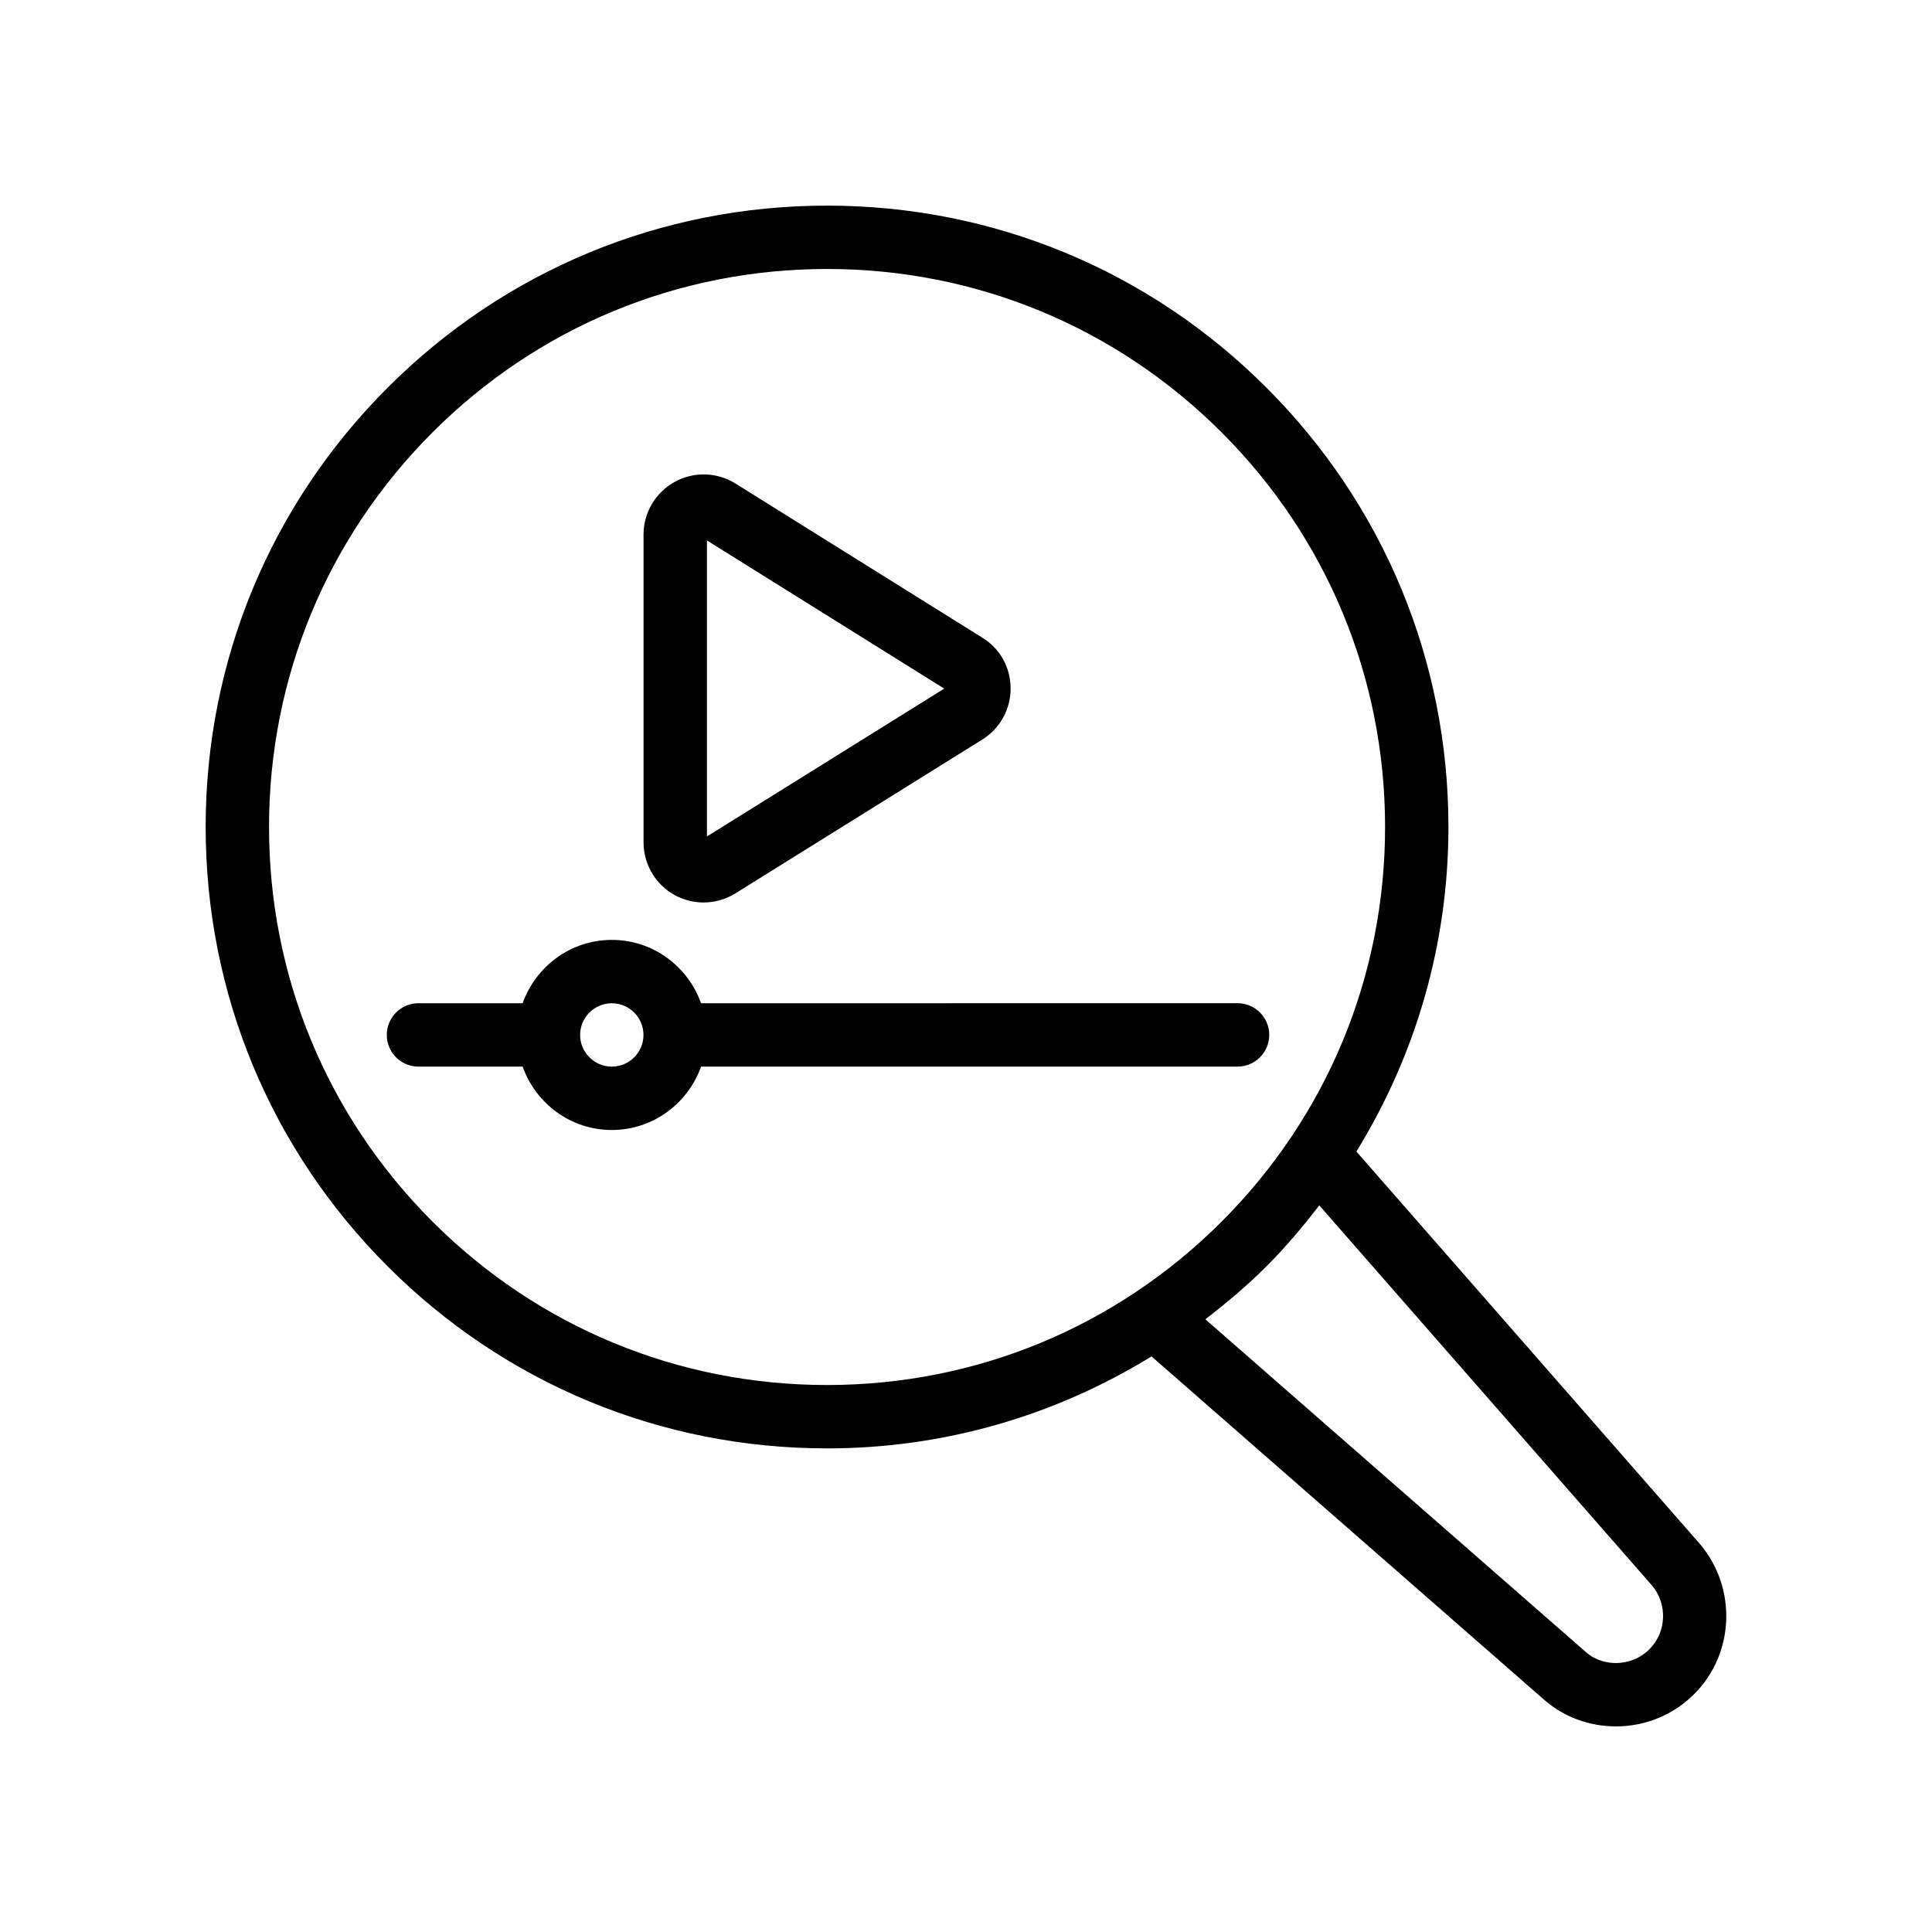
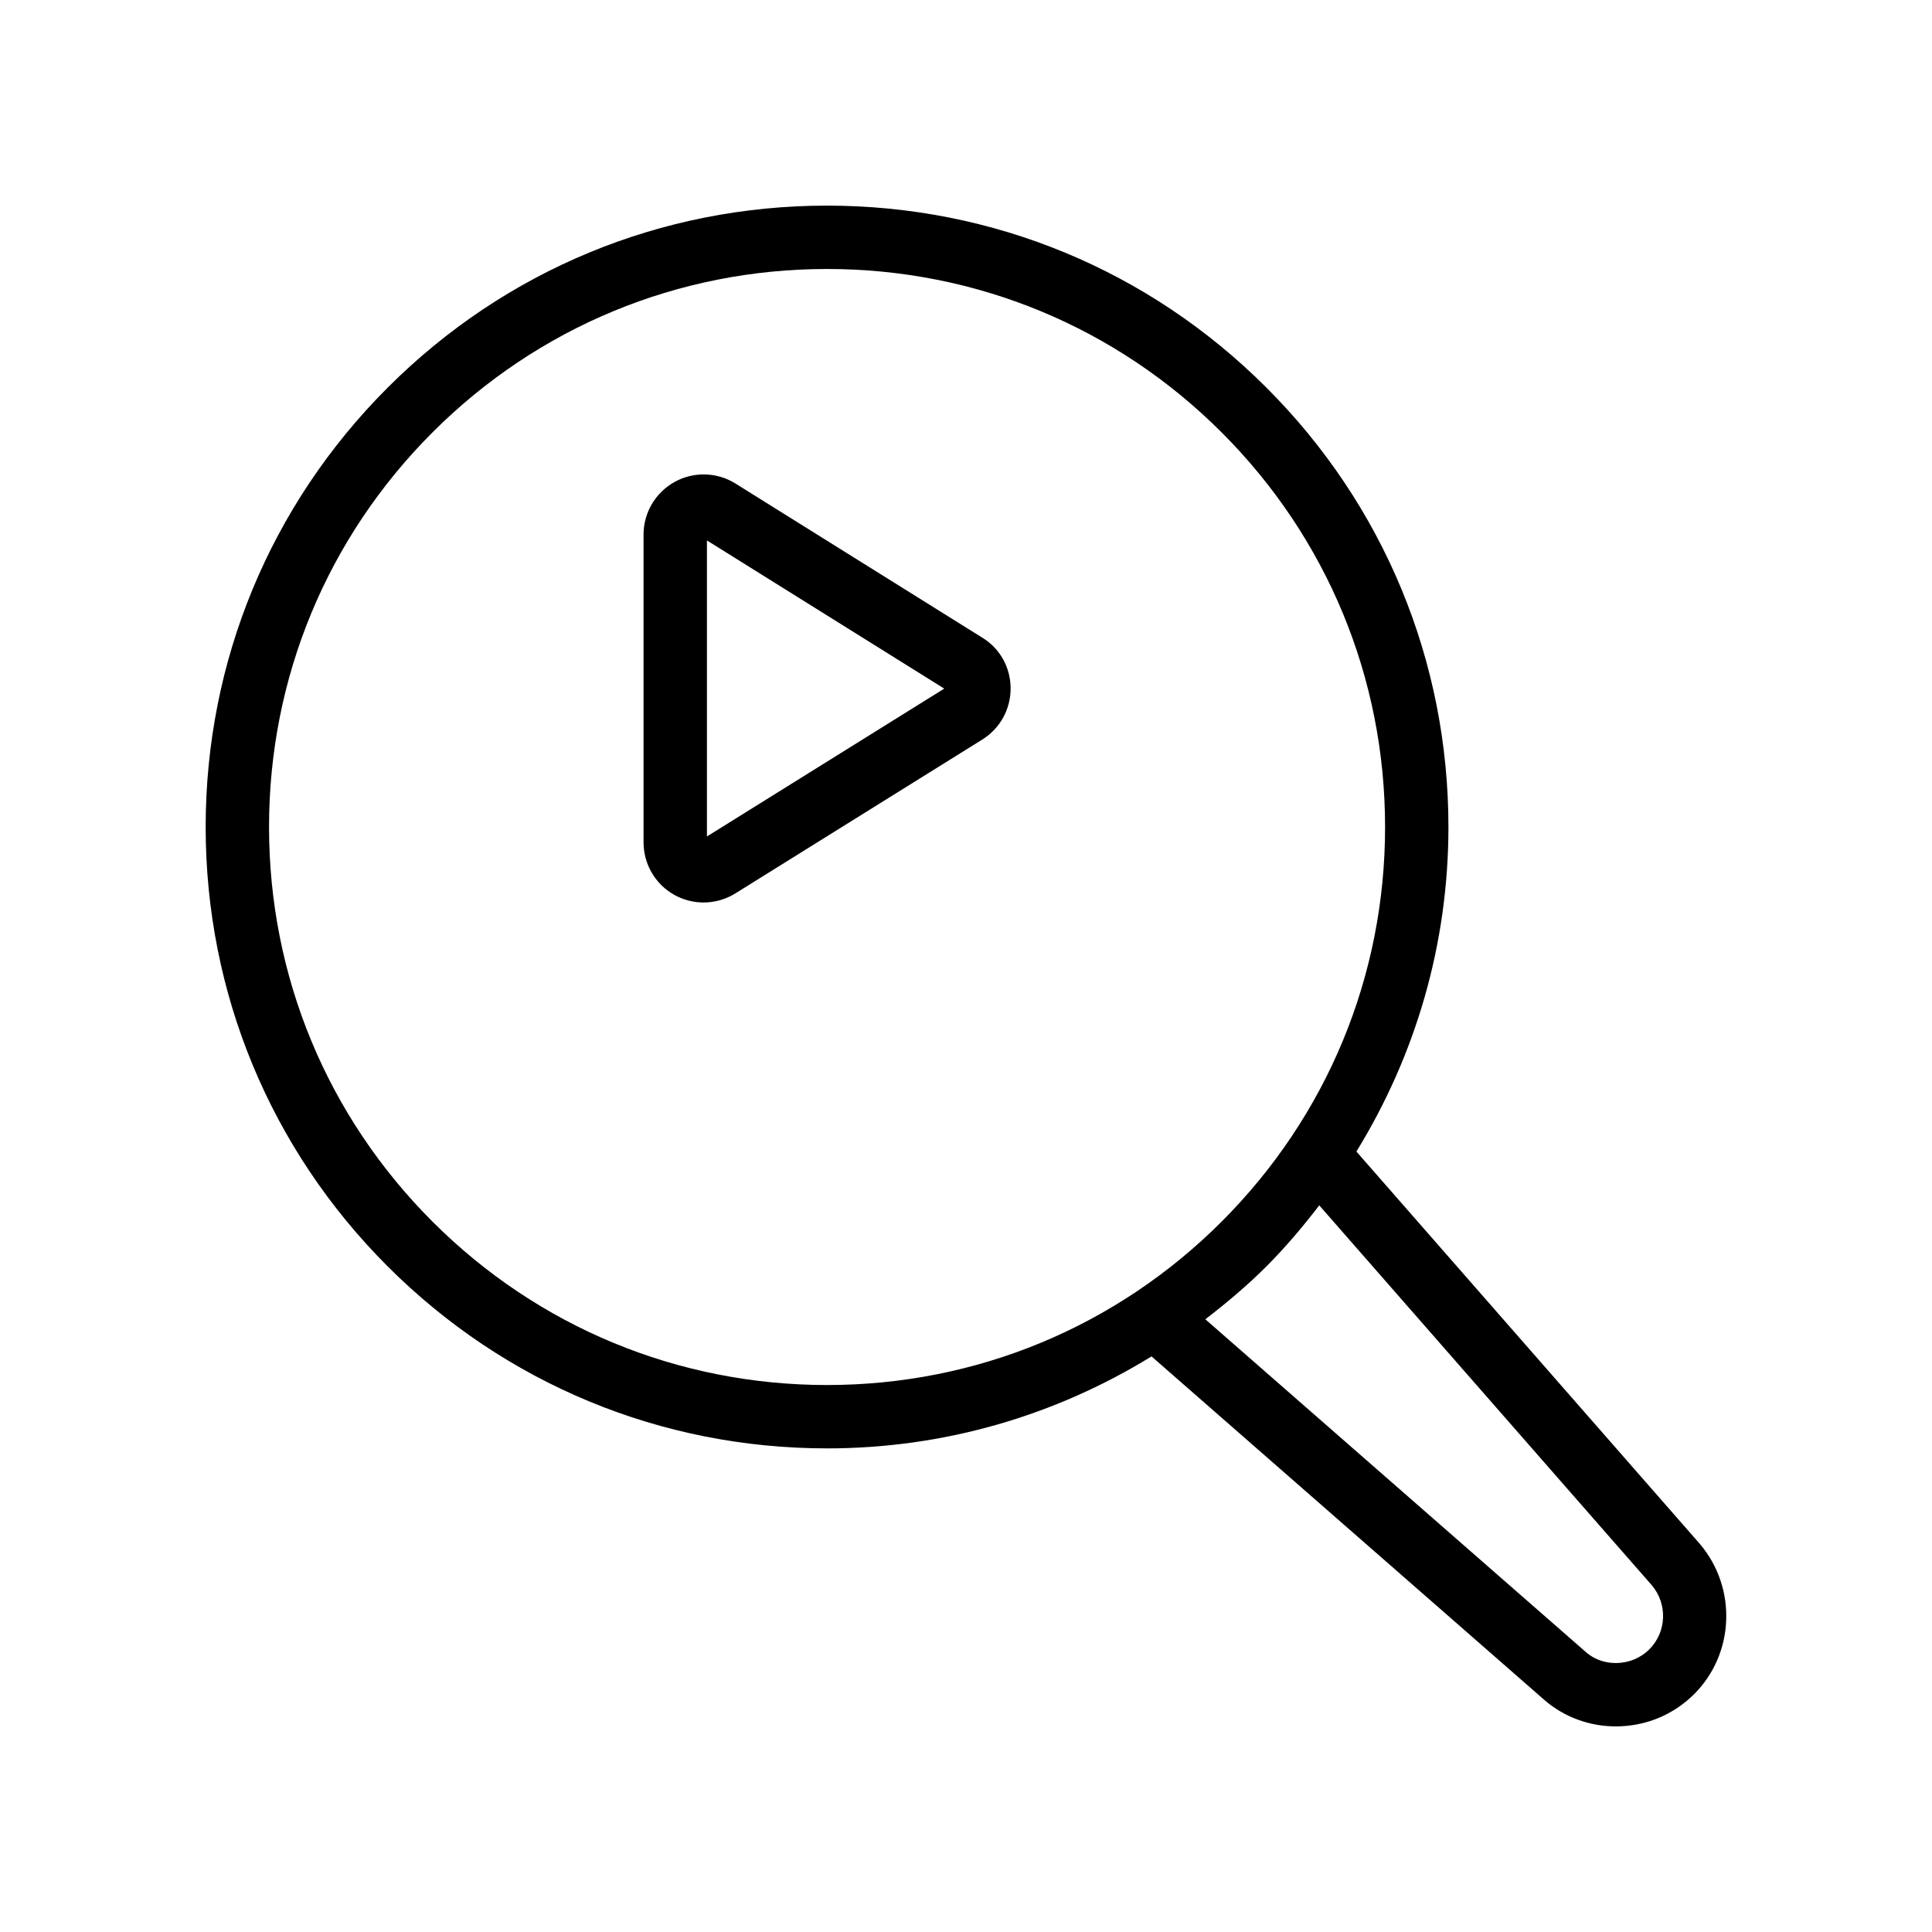
<svg xmlns="http://www.w3.org/2000/svg" fill="#000000" width="800px" height="800px" version="1.1" viewBox="144 144 512 512">
  <g>
    <path d="m363.18 527.84c30.871 0 60.348-8.602 85.984-24.379l104.1 91.039c5.199 4.523 11.93 7.012 18.941 7.012 7.879 0 15.27-3.051 20.797-8.586 10.684-10.684 11.375-28.105 1.484-39.766l-91.027-103.99c15.785-25.645 24.391-55.133 24.391-86.008 0-43.984-17.129-85.336-48.234-116.44-31.098-31.102-72.445-48.23-116.44-48.23-43.984 0-85.336 17.125-116.44 48.234-31.102 31.102-48.234 72.457-48.234 116.44 0 43.984 17.129 85.336 48.234 116.44 31.105 31.105 72.457 48.23 116.44 48.23zm218.58 36.285c4.199 4.945 3.918 12.379-0.641 16.93-2.352 2.367-5.519 3.664-8.914 3.664-2.098 0-5.176-0.5-7.906-2.879l-100.87-88.215c5.621-4.336 11.086-8.914 16.188-14.02 5.098-5.098 9.672-10.555 14.004-16.168zm-323.15-305.53c27.93-27.934 65.066-43.312 104.57-43.312s76.637 15.379 104.57 43.312c27.93 27.93 43.312 65.066 43.312 104.57s-15.383 76.637-43.312 104.57c-27.93 27.934-65.066 43.312-104.57 43.312s-76.637-15.379-104.57-43.312c-27.93-27.93-43.312-65.066-43.312-104.57 0-39.496 15.383-76.637 43.312-104.57z" />
    <path d="m322.75 381.18c2.402 1.328 5.051 1.988 7.699 1.988 2.938 0 5.871-0.812 8.453-2.422l65.395-40.746c4.746-2.961 7.559-8.066 7.527-13.656-0.039-5.547-2.894-10.57-7.527-13.367l-65.387-40.832c-4.894-3.066-11.094-3.227-16.137-0.422-5.074 2.809-8.227 8.148-8.227 13.93v81.582c0.004 5.801 3.144 11.148 8.203 13.945zm8.594-93.961 62.887 39.27-62.887 39.184z" />
-     <path d="m306.14 443.46c10.934 0 20.172-7.043 23.645-16.801h142.18c4.641 0 8.398-3.758 8.398-8.398 0-4.637-3.754-8.398-8.398-8.398l-142.18 0.004c-3.481-9.75-12.711-16.785-23.641-16.785-10.93 0-20.16 7.035-23.641 16.785h-27.602c-4.641 0-8.398 3.758-8.398 8.398 0 4.637 3.754 8.398 8.398 8.398h27.598c3.473 9.754 12.711 16.797 23.645 16.797zm0-33.586c4.617 0 8.363 3.746 8.387 8.352 0 0.012-0.008 0.023-0.008 0.035 0 0.016 0.008 0.027 0.008 0.043-0.023 4.613-3.769 8.359-8.391 8.359-4.633 0-8.398-3.769-8.398-8.398 0.008-4.625 3.769-8.391 8.402-8.391z" />
  </g>
</svg>